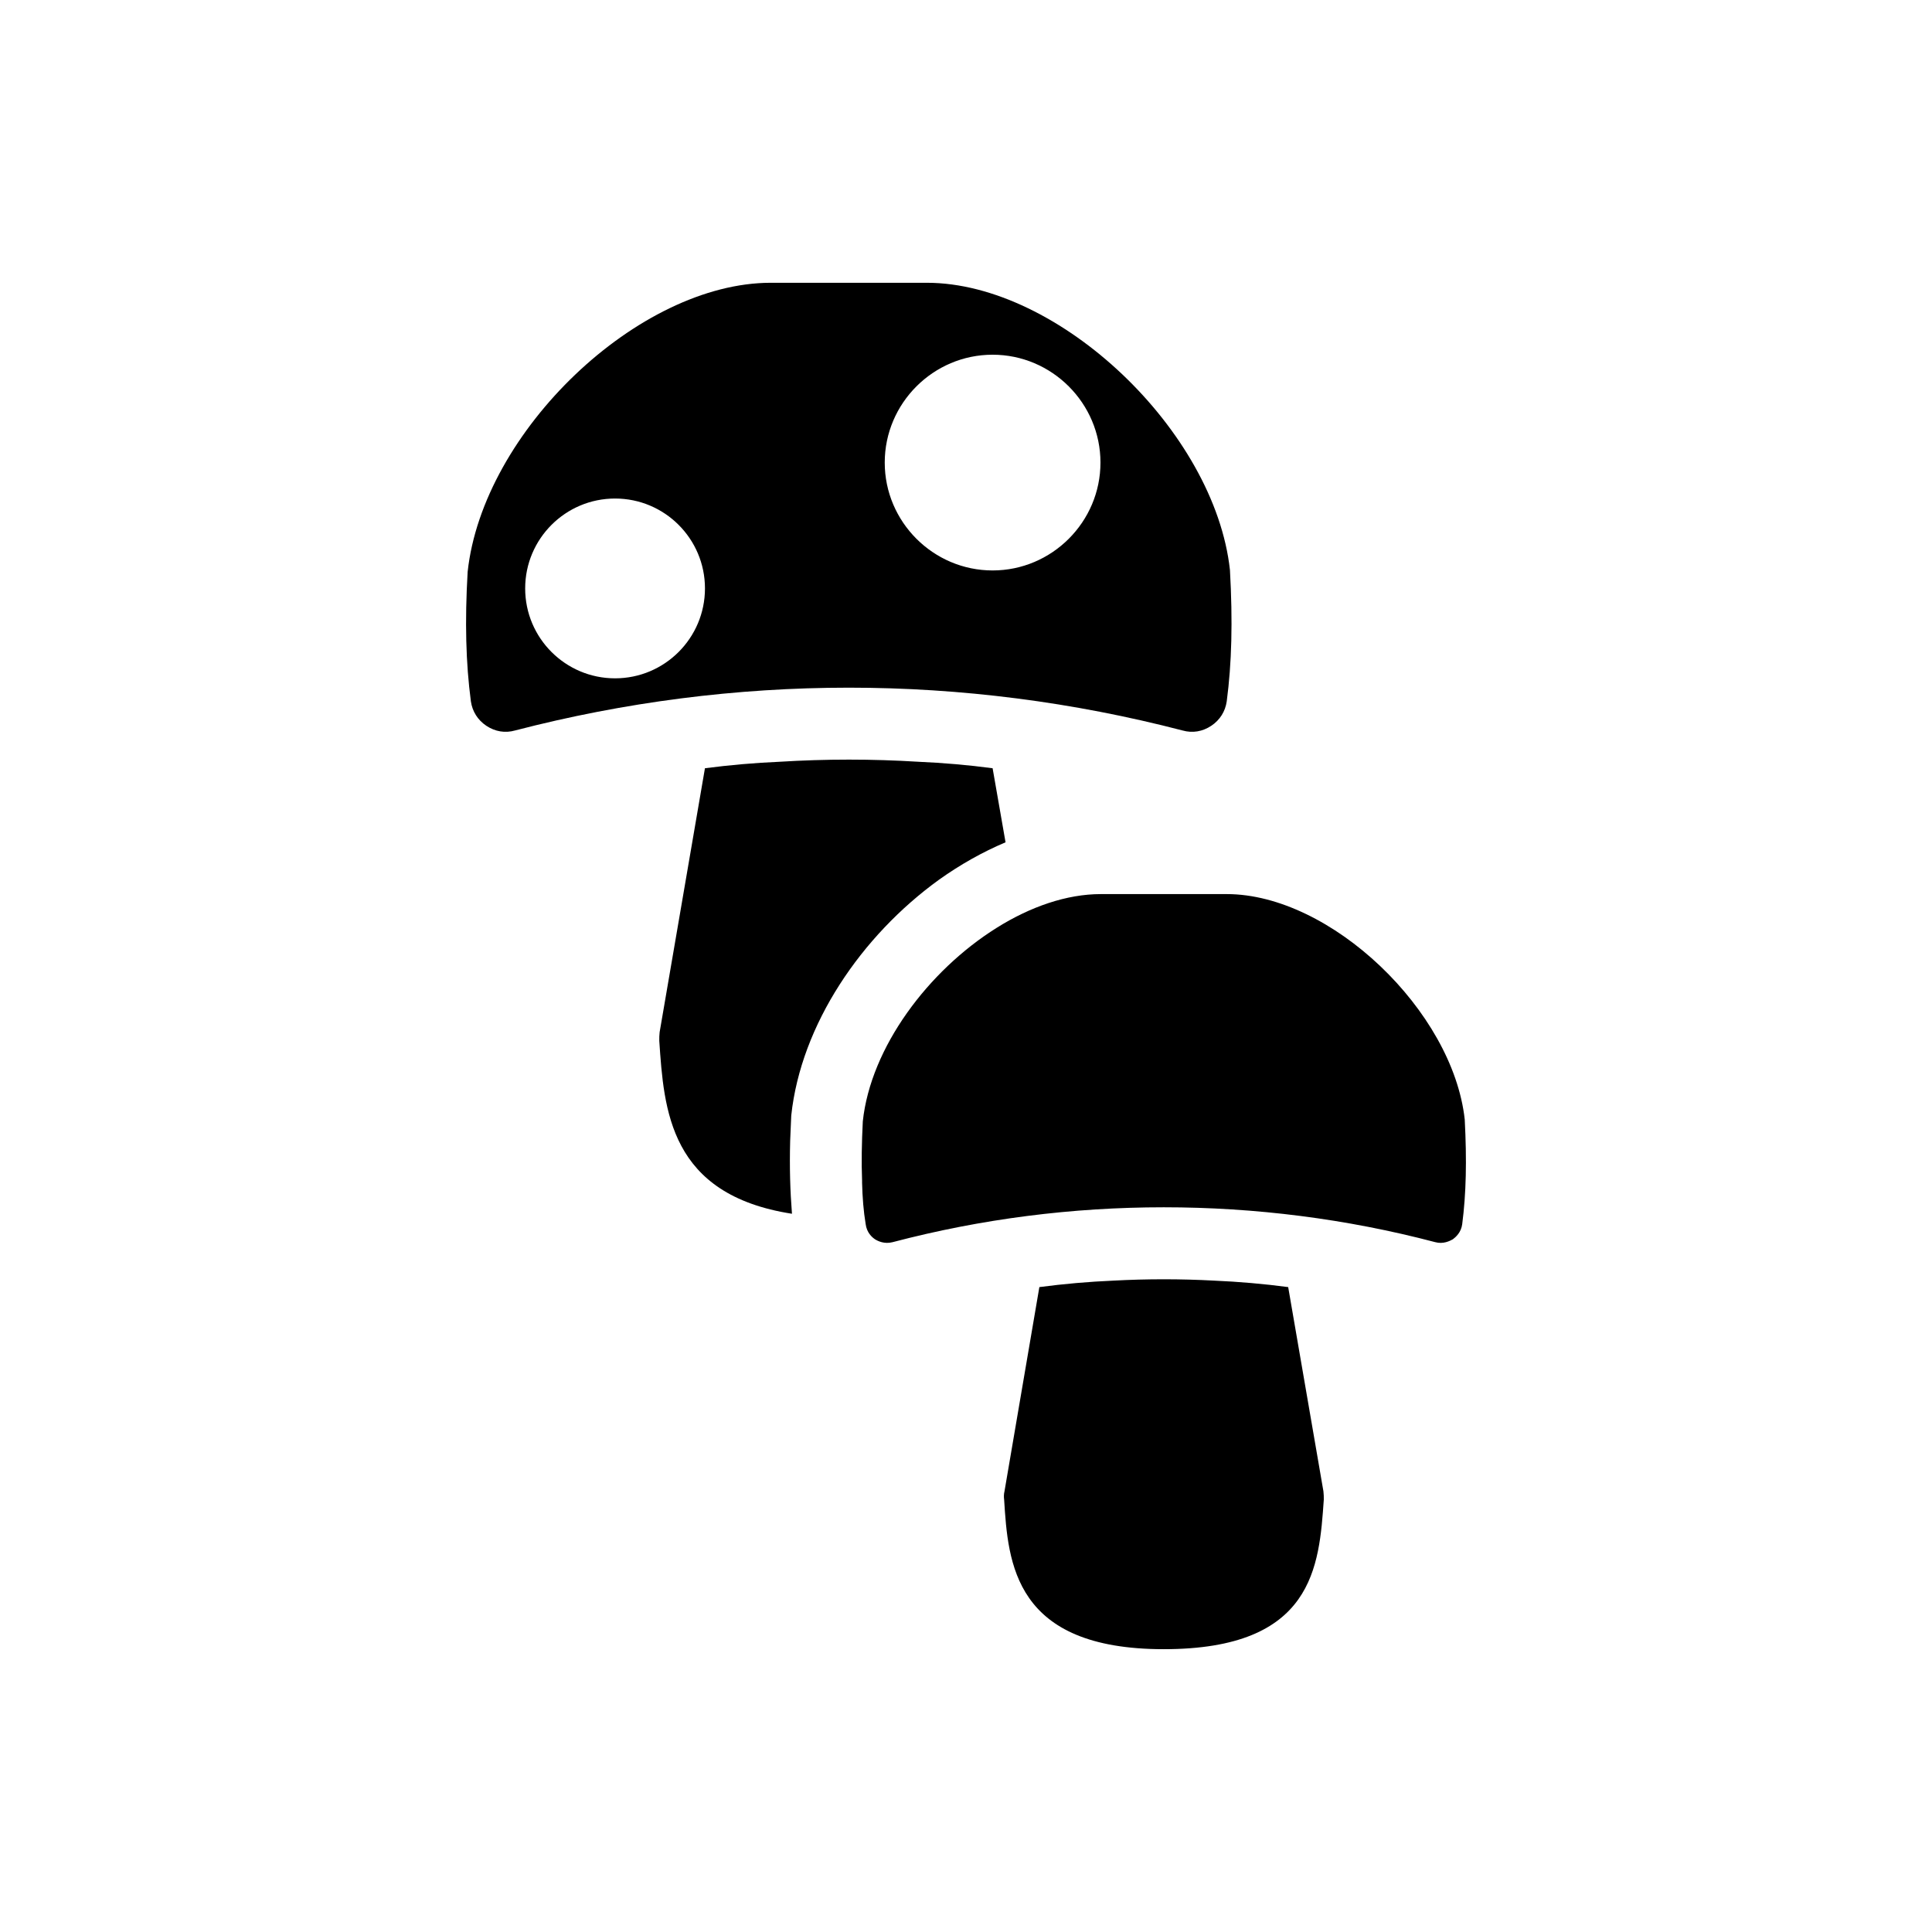
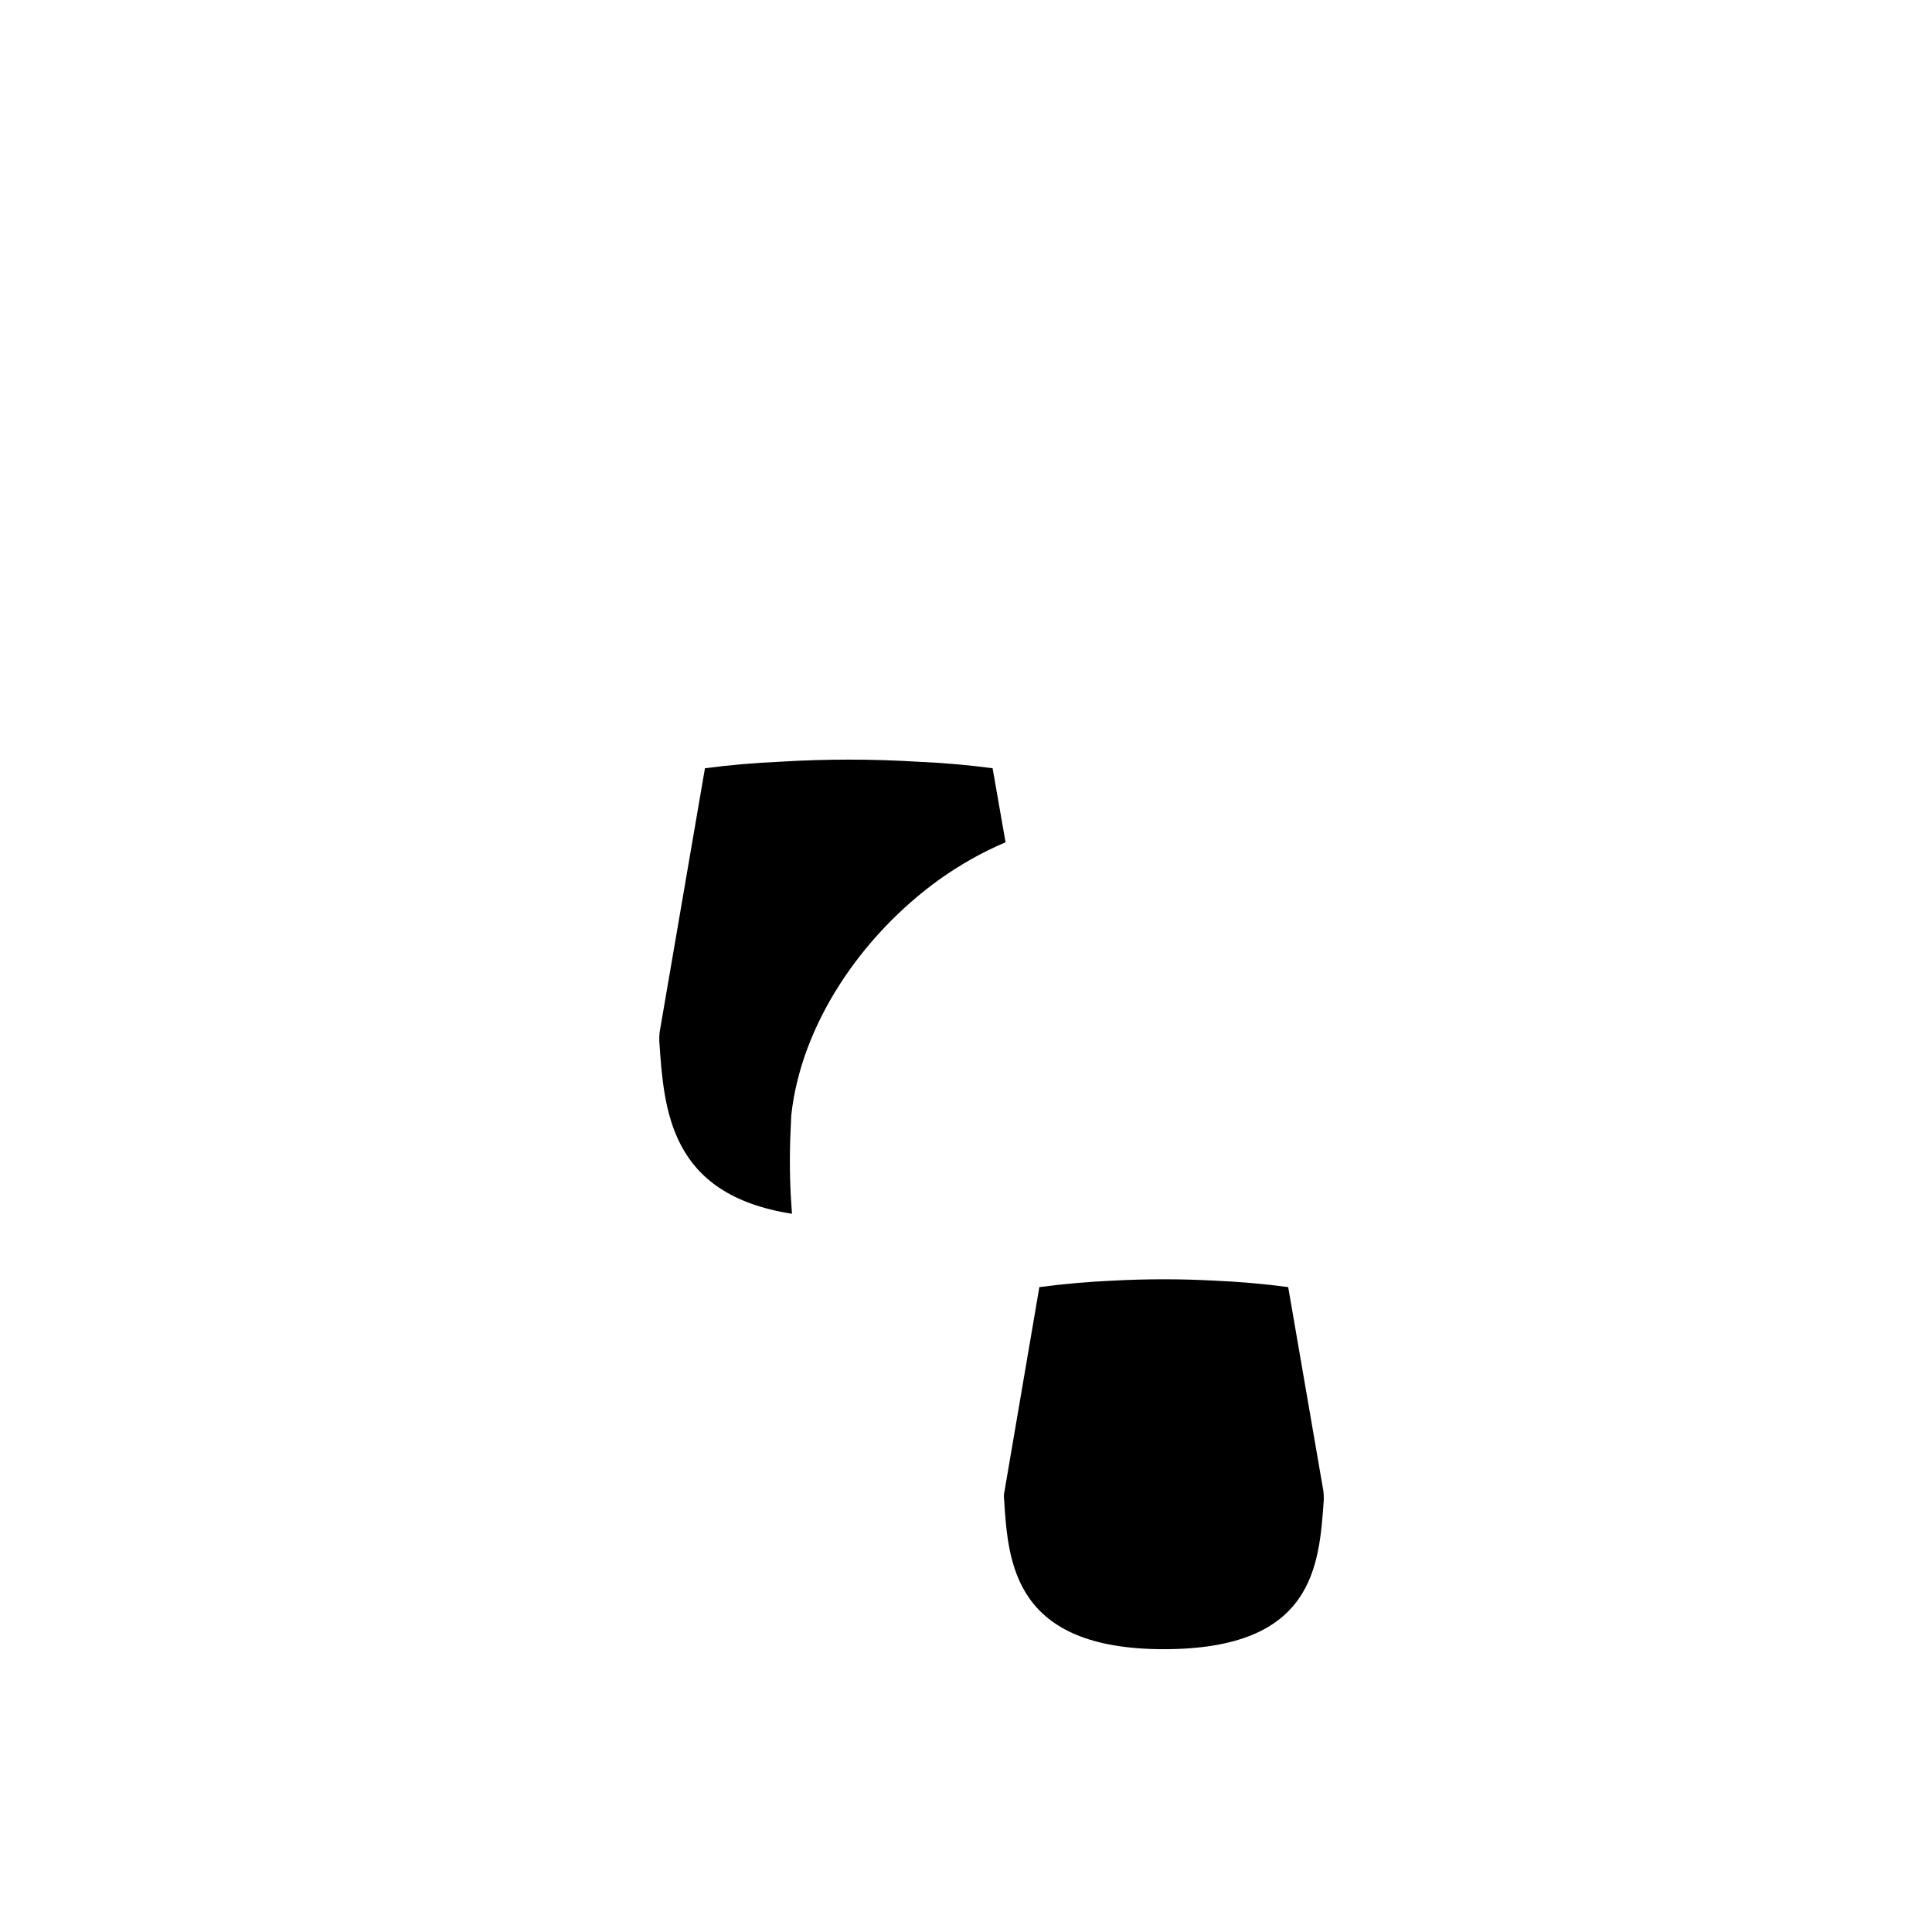
<svg xmlns="http://www.w3.org/2000/svg" fill="#000000" width="800px" height="800px" version="1.1" viewBox="144 144 512 512">
  <g>
-     <path d="m469.95 295.08c-4.004-36.785-45.266-76.141-80.332-76.141h-41.262-0.094c-35.066 0-76.328 39.355-80.332 76.617-0.762 13.152-0.477 24.203 0.859 34.305 0.383 2.668 1.812 4.953 4.098 6.481 2.285 1.523 4.957 2 7.625 1.238 28.969-7.527 58.699-11.34 88.434-11.34 29.73 0 59.461 3.812 88.43 11.34 2.668 0.762 5.336 0.285 7.625-1.238 2.289-1.523 3.715-3.812 4.098-6.481 1.328-10.102 1.613-21.156 0.852-34.781zm-162.95 28.684c-13.152 0-23.824-10.672-23.824-23.824s10.672-23.824 23.824-23.824 23.824 10.672 23.824 23.824c-0.004 13.148-10.676 23.824-23.824 23.824zm100.05-28.59c-15.723 0-28.586-12.863-28.586-28.586s12.863-28.586 28.586-28.586c15.723 0 28.586 12.863 28.586 28.586 0.004 15.723-12.863 28.586-28.586 28.586z" />
    <path d="m410.48 367.22c-6.098 2.574-12.008 5.906-17.629 9.91-20.582 14.867-36.594 38.402-39.164 62.512-0.094 2.285-0.191 4.481-0.285 6.672-0.191 7.051 0 13.34 0.477 19.344-32.496-5.051-33.926-27.539-35.164-45.836 0-0.762 0-1.523 0.094-2.285l12.008-69.945c6.574-0.859 13.152-1.43 19.727-1.715 12.293-0.762 24.586-0.762 36.879 0 6.574 0.285 13.152 0.855 19.629 1.715z" />
-     <path d="m531.5 468.42c-0.285 2.191-1.715 3.43-2.477 4.004-0.859 0.477-2.574 1.336-4.668 0.762-23.539-6.195-47.742-9.242-71.945-9.242-24.203 0-48.312 3.051-71.852 9.242-2.191 0.57-3.906-0.285-4.668-0.762-0.855-0.57-2.191-1.812-2.477-4.004-0.57-3.43-0.855-7.051-0.953-10.957v-0.57c-0.191-4.859-0.094-10.102 0.191-15.723 2.098-19.629 17.344-39.93 35.449-51.27 8.957-5.621 18.582-8.957 27.637-8.957h33.352c27.539 0 59.938 30.969 63.082 59.75 0.566 10.859 0.379 19.629-0.672 27.727z" />
    <path d="m494.82 541.41c-1.238 17.723-2.668 39.641-42.406 39.641-39.738 0-41.262-22.871-42.309-39.641-0.094-0.668-0.094-1.43 0.094-2.191l9.242-54.125c6.481-0.859 13.055-1.43 19.629-1.715 8.863-0.477 17.82-0.477 26.684 0 6.574 0.285 13.152 0.855 19.629 1.715l9.34 54.125c0.098 0.762 0.098 1.523 0.098 2.191z" />
  </g>
</svg>